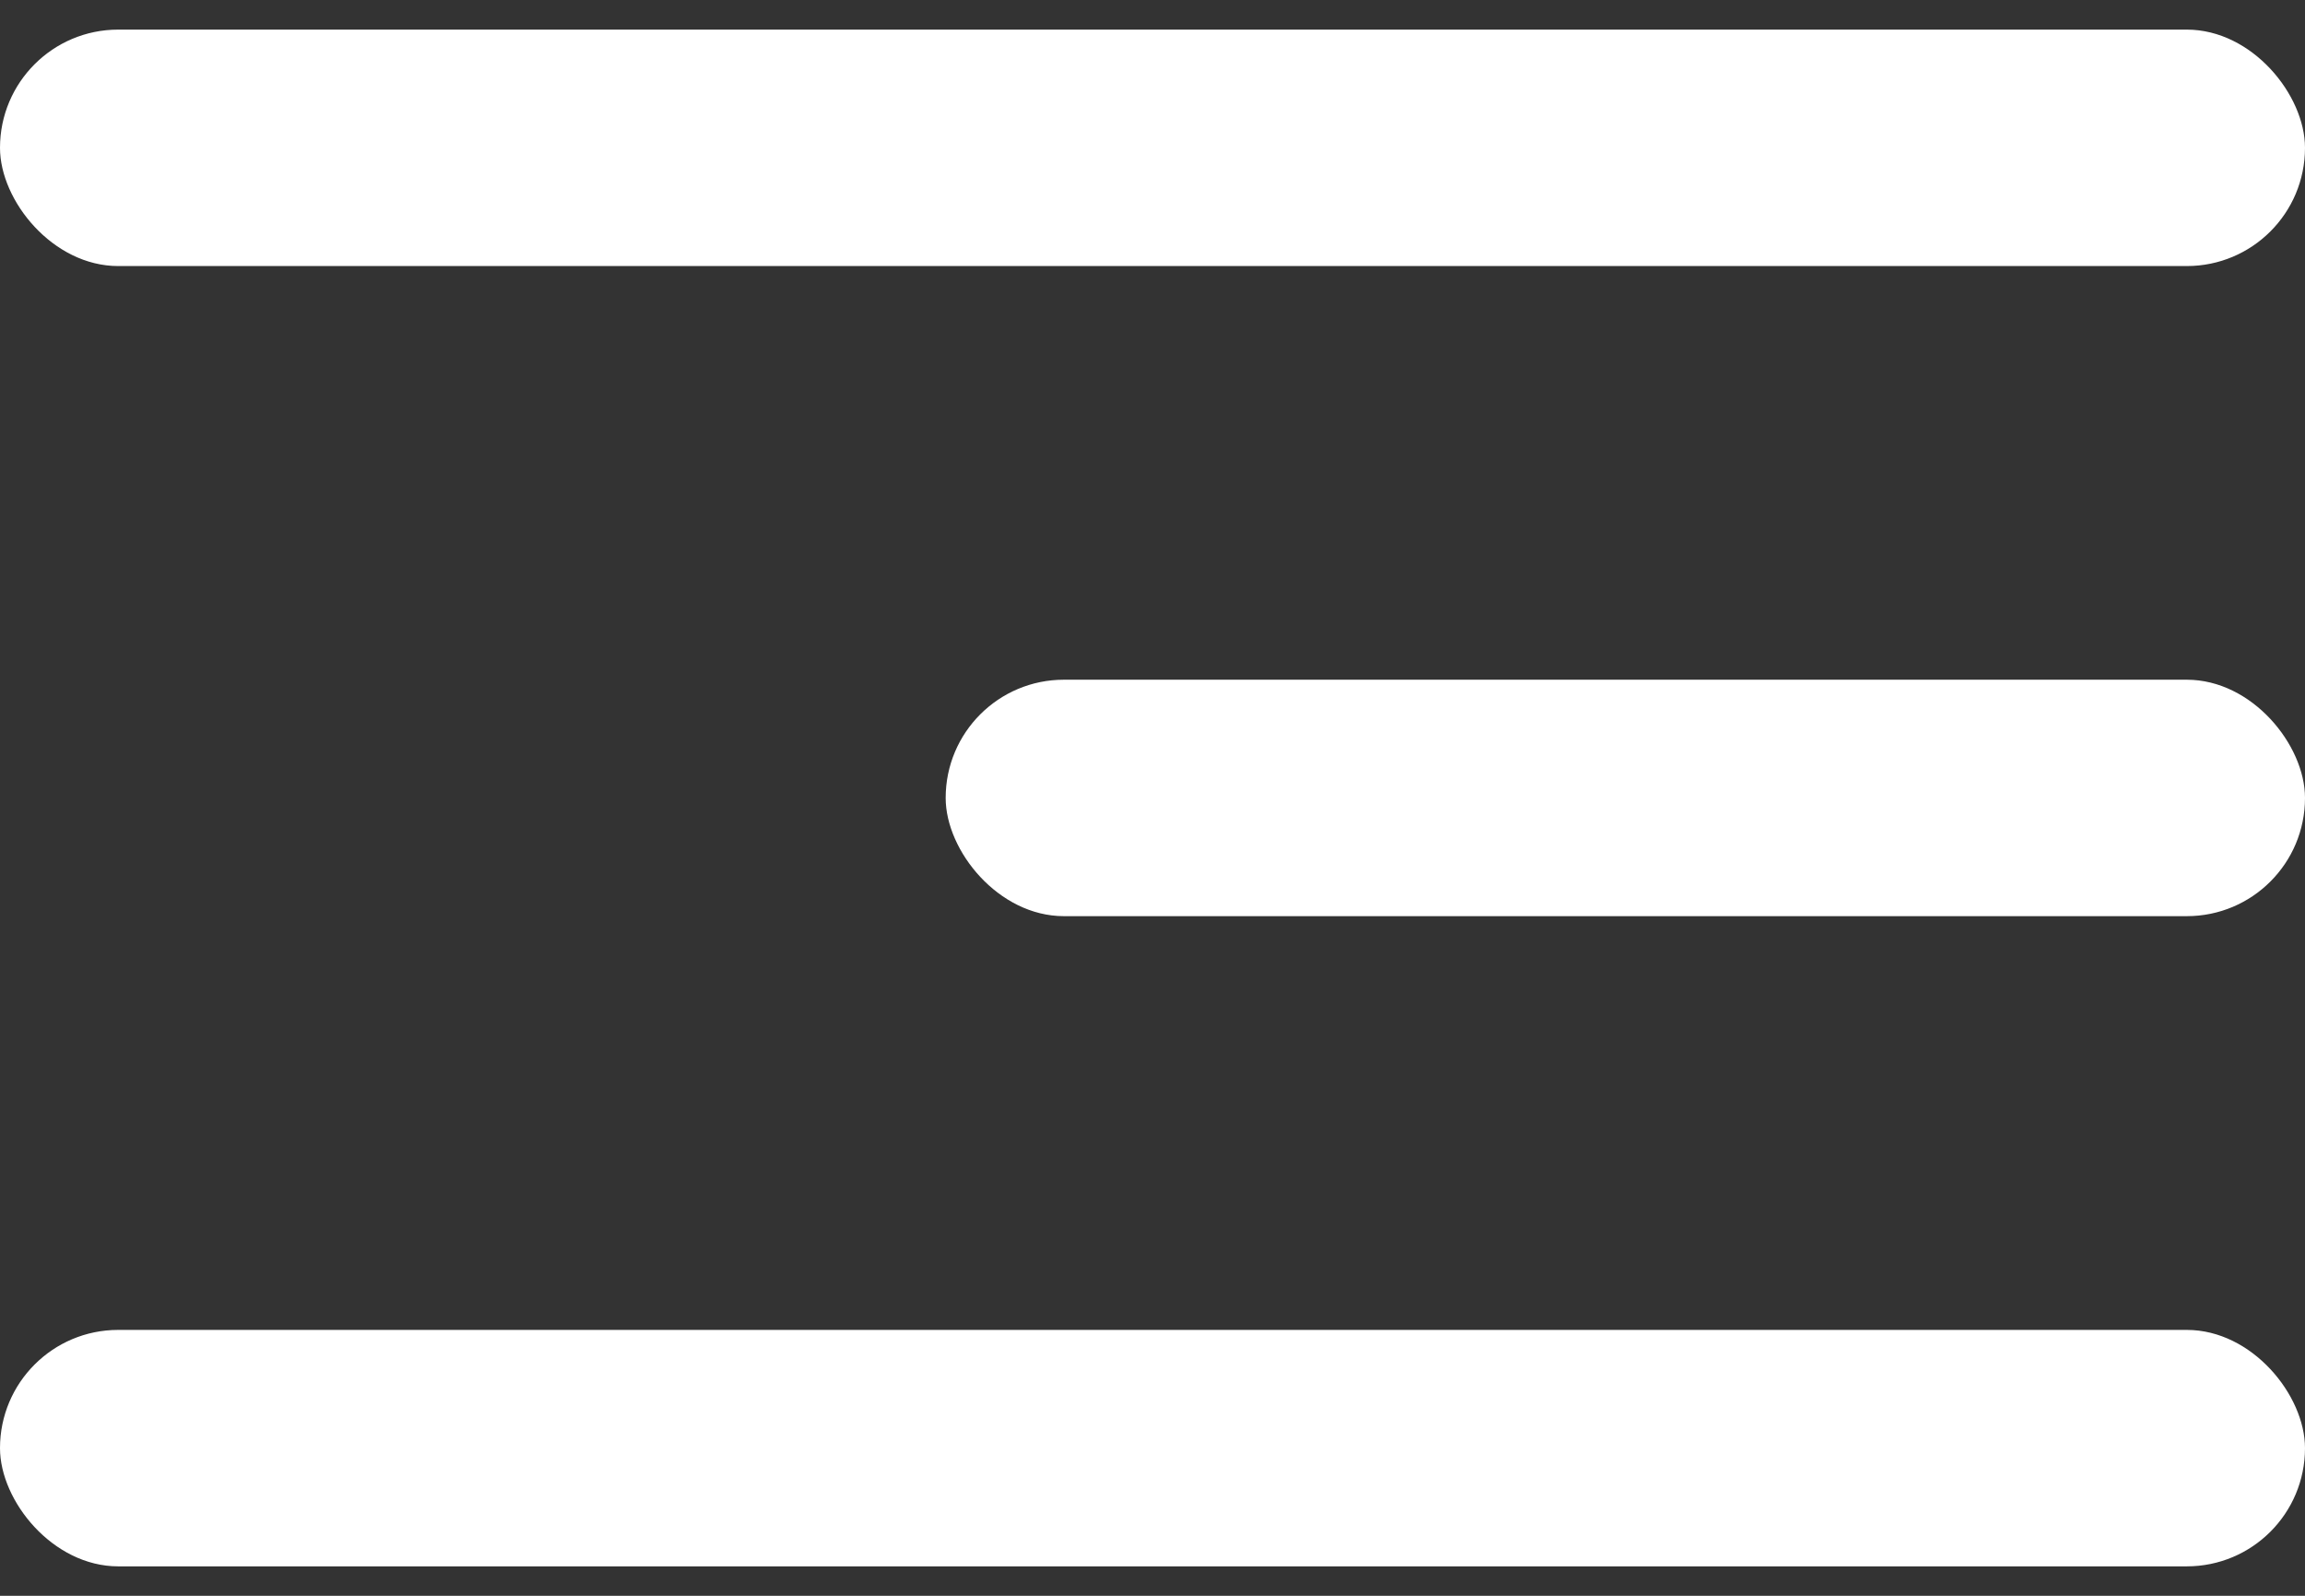
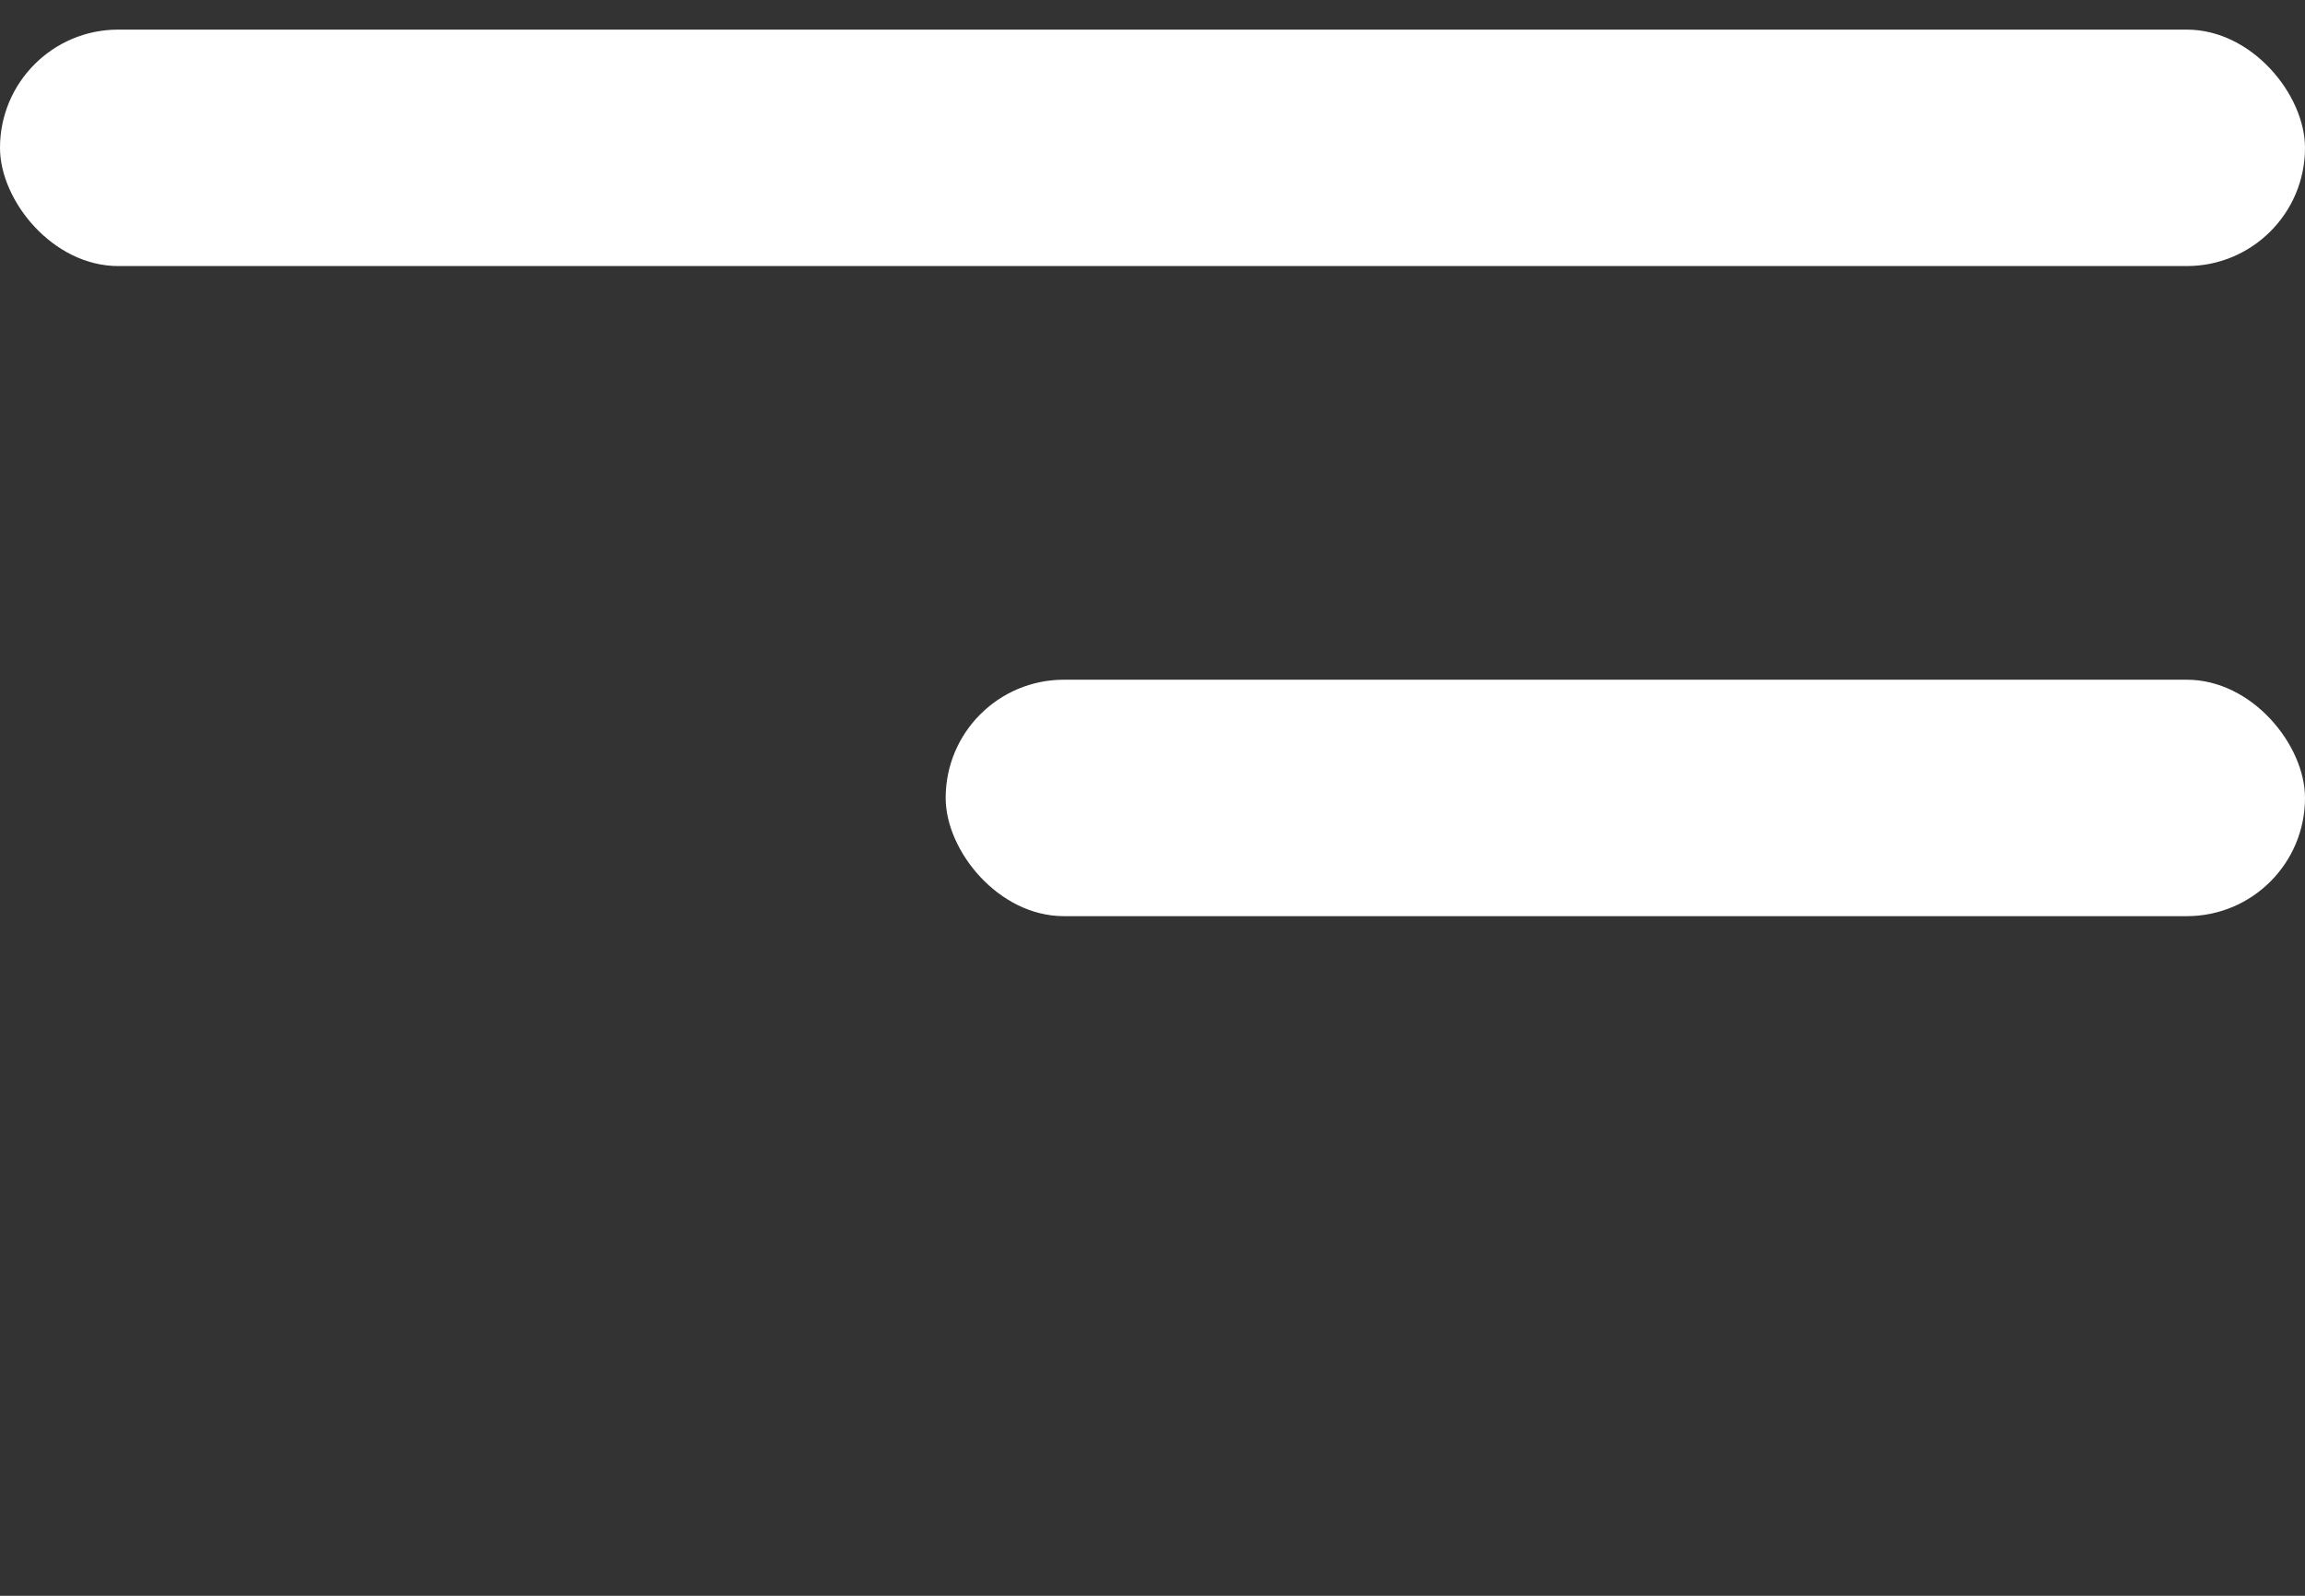
<svg xmlns="http://www.w3.org/2000/svg" width="26" height="18" viewBox="0 0 26 18" fill="none">
  <rect x="0" y="0" width="26" height="18" fill="#333333" stroke="none" />
  <rect y="0.334" width="26" height="2.667" rx="1.333" fill="white" />
  <rect x="10.667" y="7.667" width="15.333" height="2.667" rx="1.333" fill="white" />
-   <rect y="15.001" width="26" height="2.667" rx="1.333" fill="white" />
</svg>